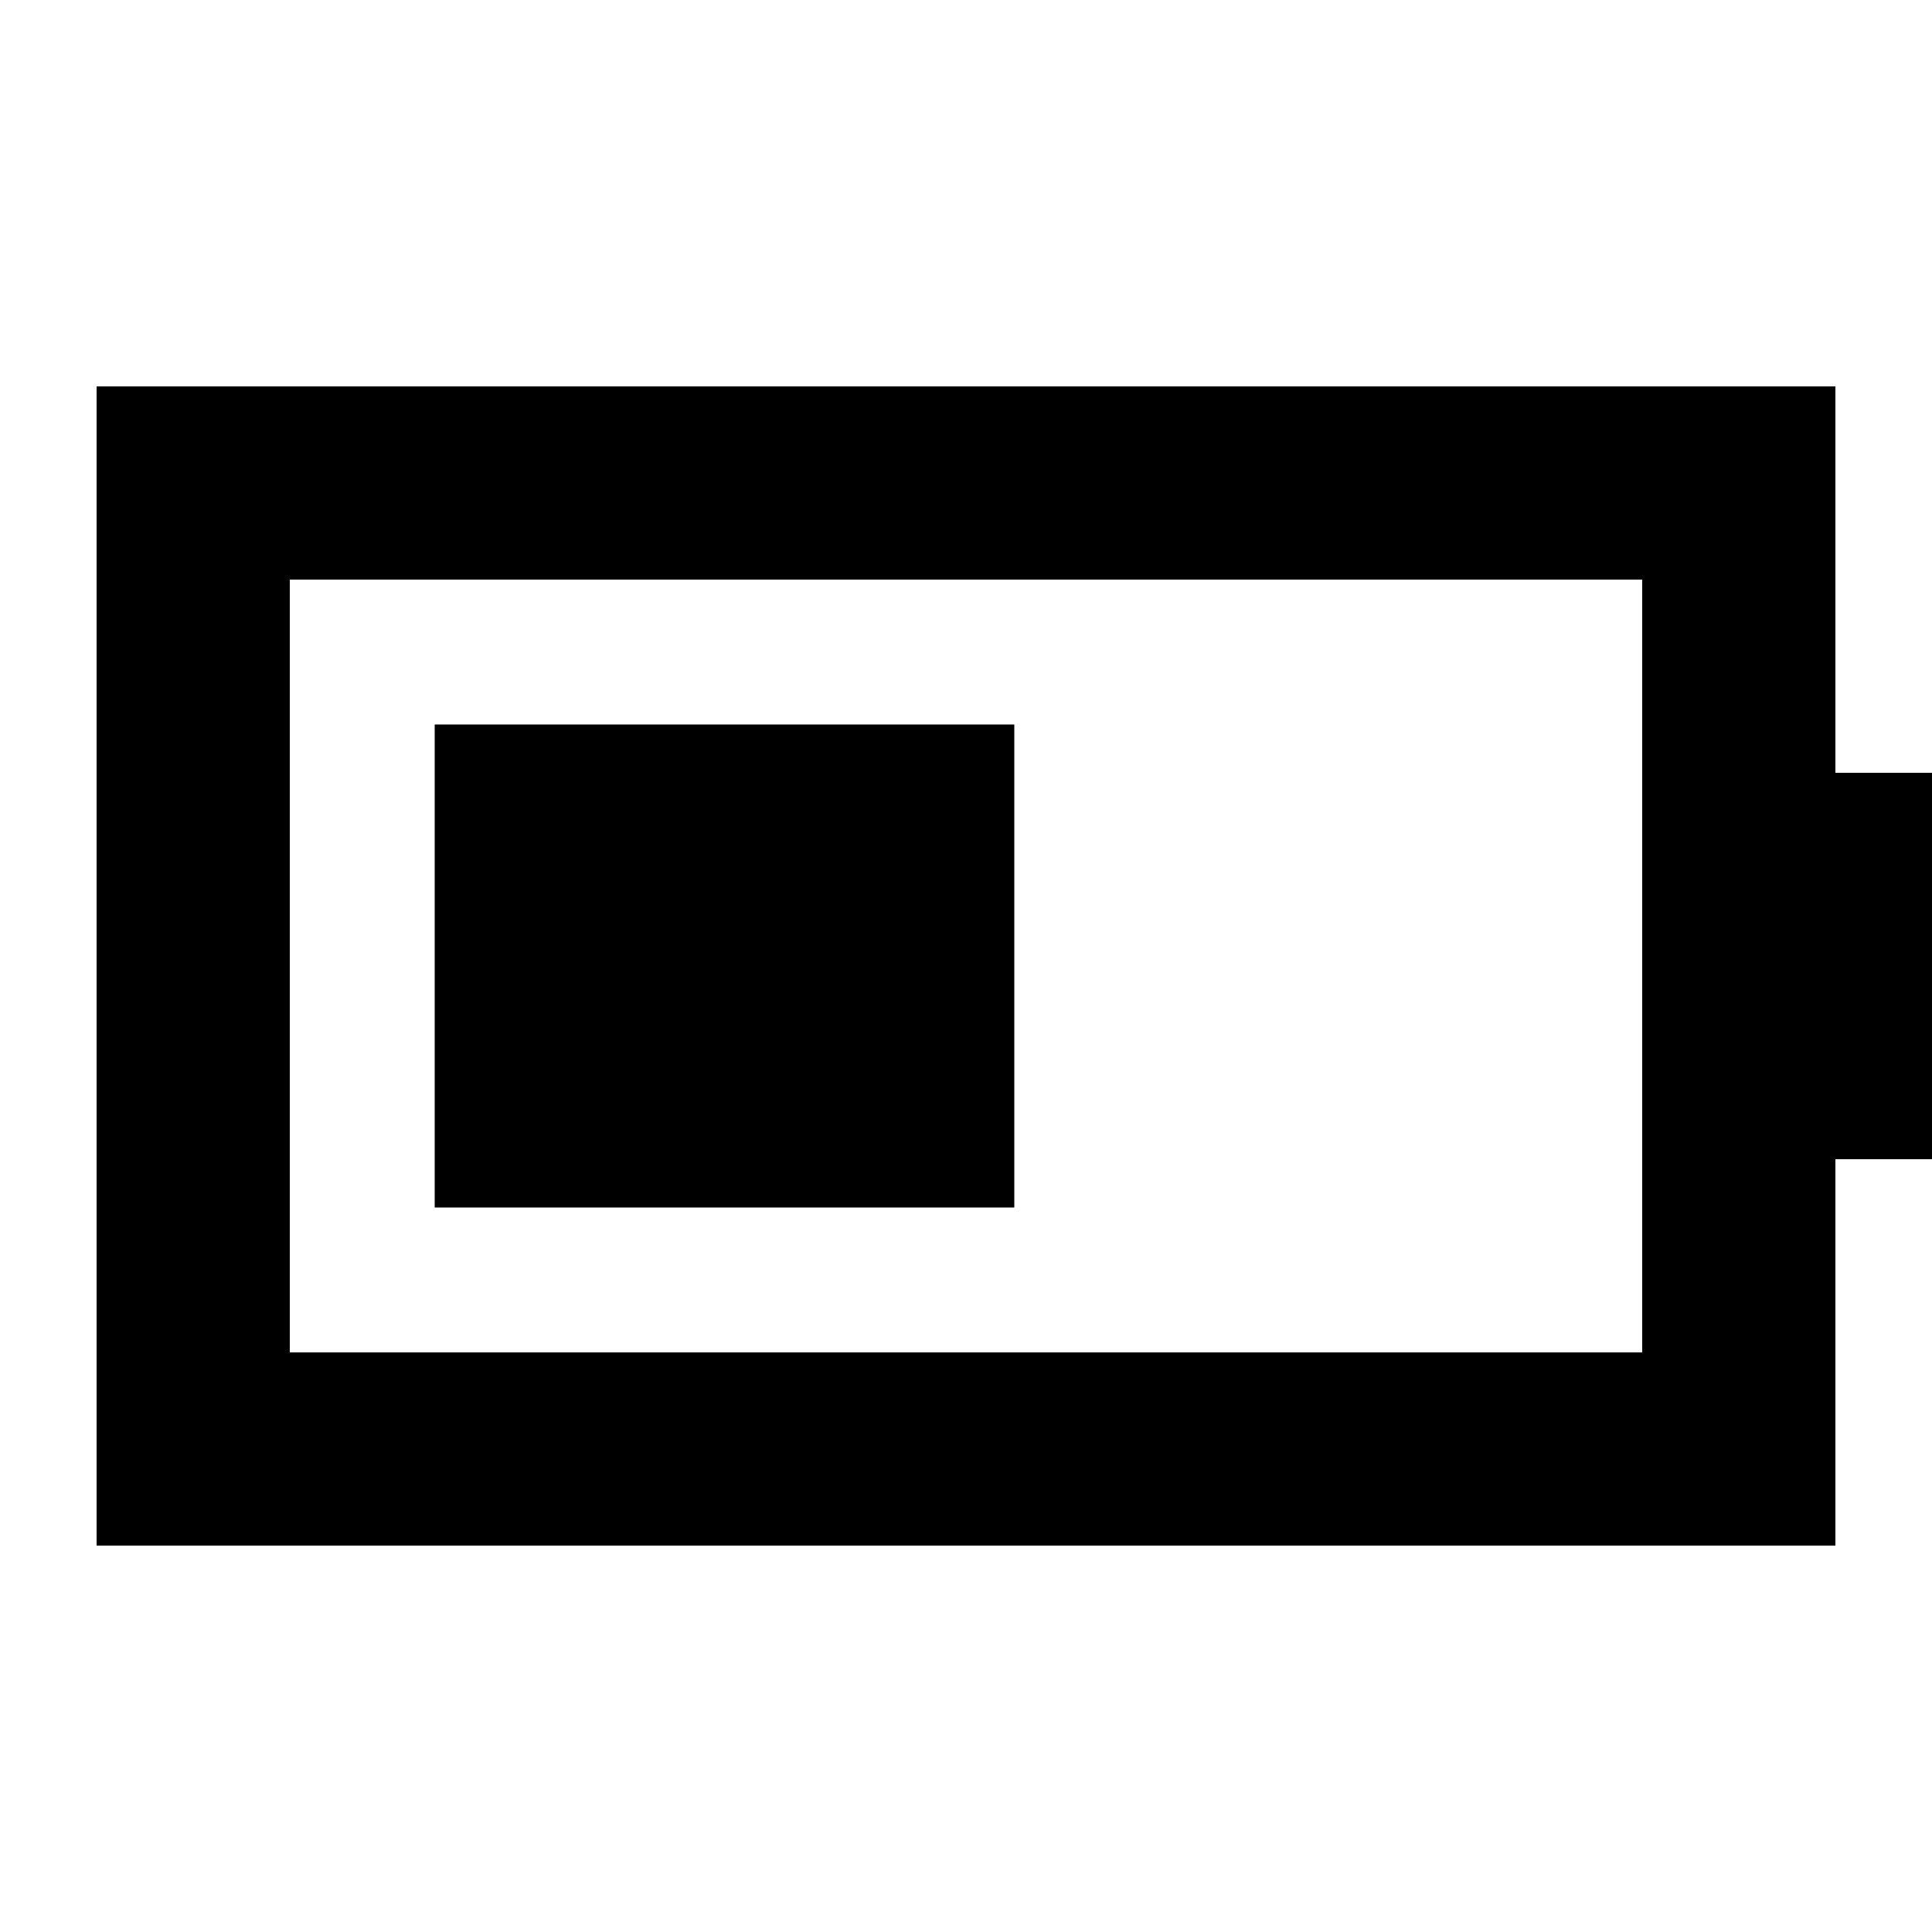
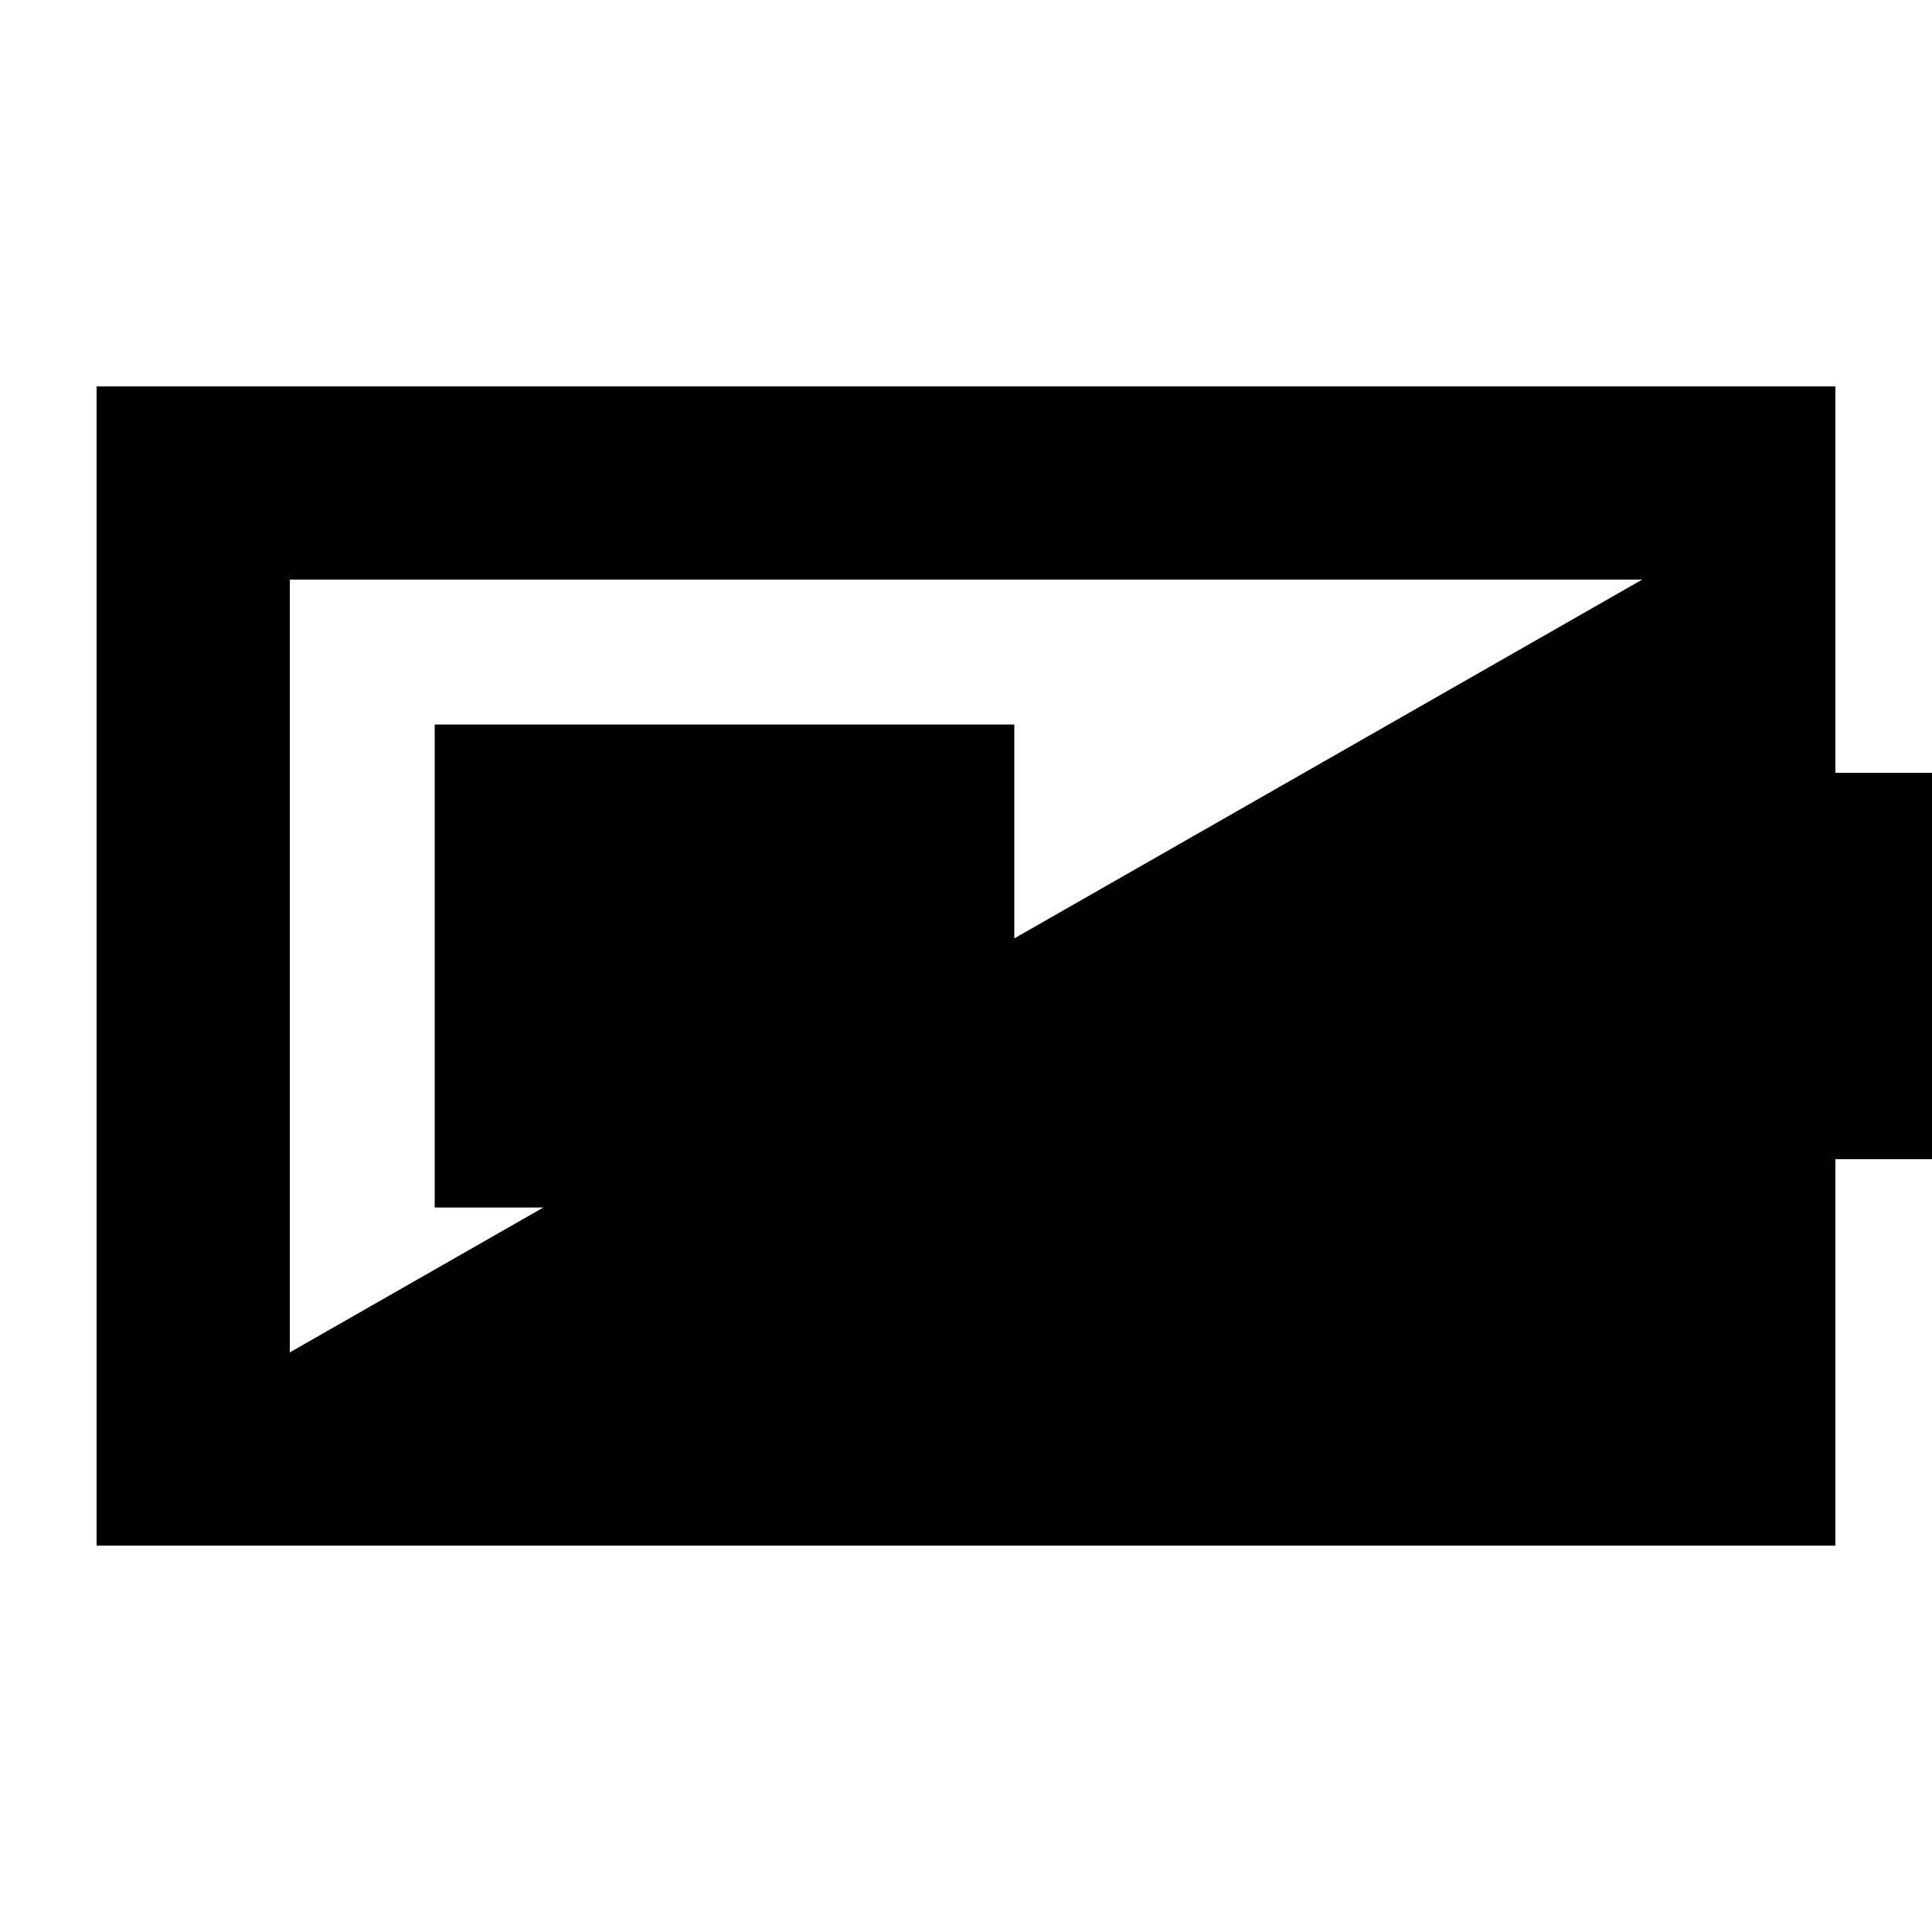
<svg xmlns="http://www.w3.org/2000/svg" viewBox="0 0 640 640">
-   <path fill="currentColor" d="M544 192L544 448L96 448L96 192L544 192zM96 128L32 128L32 512L608 512L608 384L640 384L640 256L608 256L608 128L96 128zM336 240L144 240L144 400L336 400L336 240z" />
+   <path fill="currentColor" d="M544 192L96 448L96 192L544 192zM96 128L32 128L32 512L608 512L608 384L640 384L640 256L608 256L608 128L96 128zM336 240L144 240L144 400L336 400L336 240z" />
</svg>